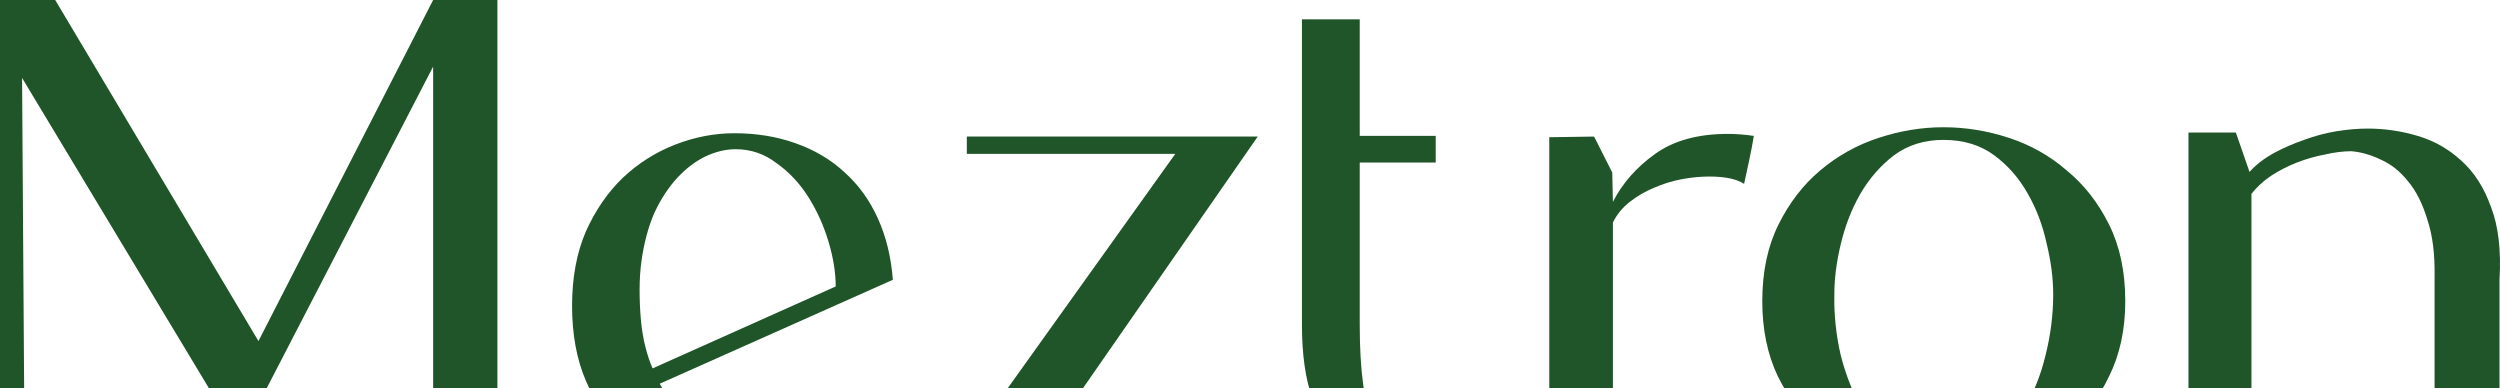
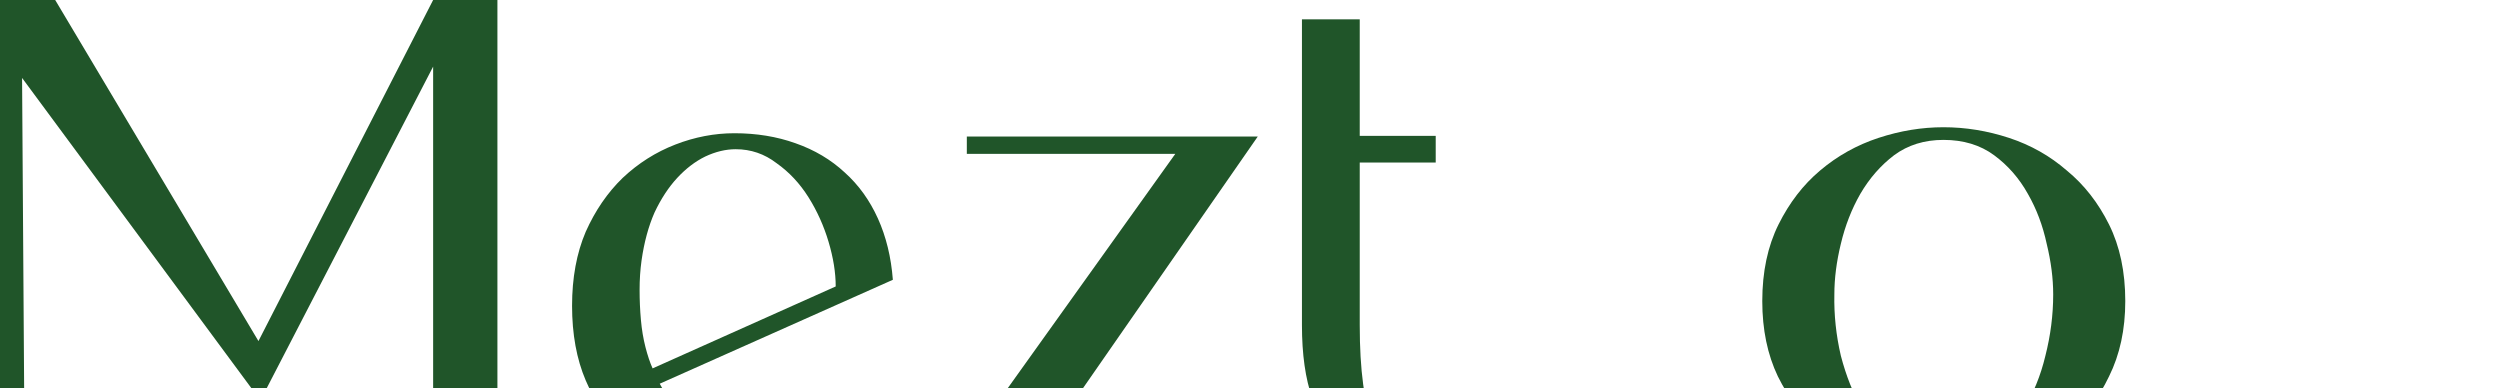
<svg xmlns="http://www.w3.org/2000/svg" fill="none" height="100%" overflow="visible" preserveAspectRatio="none" style="display: block;" viewBox="0 0 760 118" width="100%">
  <g clip-path="url(#clip0_0_1430)" id="Frame 13">
    <g id="Meztron">
-       <path d="M16.78 0L78.569 103.687L131.672 0H151.215V142.57H131.672V20.251L79.161 121.711H65.737L6.712 23.694L7.502 142.57H0V0H16.78Z" fill="#205529" />
+       <path d="M16.78 0L78.569 103.687L131.672 0H151.215V142.57H131.672V20.251L79.161 121.711L6.712 23.694L7.502 142.57H0V0H16.78Z" fill="#205529" />
      <path d="M254.056 87.081C254.056 82.896 253.332 78.373 251.884 73.513C250.437 68.652 248.397 64.129 245.765 59.944C243.133 55.759 239.908 52.316 236.092 49.616C232.407 46.781 228.261 45.363 223.655 45.363C220.628 45.363 217.535 46.106 214.377 47.591C211.35 49.076 208.52 51.236 205.888 54.071C203.256 56.906 200.953 60.417 198.979 64.602C197.136 68.787 195.82 73.648 195.031 79.183C194.636 82.018 194.438 84.988 194.438 88.094C194.438 91.199 194.57 94.237 194.833 97.207C195.096 100.177 195.557 102.945 196.215 105.51C196.873 108.075 197.597 110.235 198.387 111.99L254.056 87.081ZM173.908 92.954C173.908 84.448 175.29 76.955 178.053 70.475C180.949 63.994 184.7 58.526 189.306 54.071C194.044 49.616 199.374 46.241 205.296 43.946C211.218 41.65 217.206 40.503 223.26 40.503C229.972 40.503 236.157 41.515 241.817 43.541C247.607 45.566 252.608 48.536 256.82 52.451C261.031 56.231 264.387 60.889 266.887 66.425C269.388 71.96 270.901 78.17 271.428 85.056L200.558 116.648C203.717 122.723 208.125 127.719 213.784 131.634C219.575 135.414 225.892 137.304 232.736 137.304C235.499 137.304 238.329 136.899 241.224 136.089C244.251 135.144 247.147 133.929 249.91 132.444C252.674 130.959 255.24 129.204 257.609 127.179C259.978 125.154 261.886 123.061 263.334 120.901L267.282 123.736C261.755 130.622 255.109 135.819 247.344 139.33C239.579 142.705 231.617 144.392 223.458 144.392C217.14 144.392 210.955 143.38 204.901 141.355C198.979 139.195 193.715 136.022 189.108 131.837C184.502 127.516 180.817 122.116 178.053 115.635C175.29 109.155 173.908 101.595 173.908 92.954Z" fill="#205529" />
      <path d="M288.783 142.57L357.284 46.781H293.915V41.515H382.355L315.828 137.304H379.394V142.57H288.783Z" fill="#205529" />
      <path d="M413.36 5.873V41.313H436.457V49.413H413.36V98.827C413.36 112.598 414.742 122.791 417.506 129.406C420.401 135.887 425.863 139.127 433.891 139.127C441.655 139.127 448.17 136.089 453.434 130.014L458.567 135.077C455.013 138.722 450.934 141.22 446.327 142.57C441.853 143.785 437.181 144.392 432.311 144.392C427.837 144.392 423.362 143.717 418.888 142.367C414.545 140.882 410.662 138.452 407.24 135.077C403.819 131.567 401.055 126.909 398.949 121.103C396.844 115.163 395.791 107.737 395.791 98.827V5.873H413.36Z" fill="#205529" />
-       <path d="M533.164 41.313C532.769 43.743 532.309 46.173 531.782 48.603C531.256 50.898 530.729 53.329 530.203 55.894C527.966 54.409 524.412 53.666 519.543 53.666C516.911 53.666 514.147 53.936 511.252 54.476C508.356 55.016 505.527 55.894 502.763 57.109C500.131 58.189 497.696 59.607 495.459 61.362C493.222 63.117 491.511 65.21 490.326 67.64V142.772H470.98V41.718L484.602 41.515L490.129 52.451L490.326 61.362C493.222 55.691 497.499 50.831 503.158 46.781C508.817 42.73 516.187 40.705 525.268 40.705C527.768 40.705 530.4 40.908 533.164 41.313Z" fill="#205529" />
      <path d="M590.809 42.528C585.018 42.528 580.017 44.081 575.806 47.186C571.726 50.291 568.304 54.206 565.541 58.932C562.909 63.522 560.935 68.585 559.618 74.12C558.302 79.52 557.644 84.651 557.644 89.511C557.513 95.722 558.171 101.932 559.618 108.142C561.198 114.218 563.369 119.686 566.133 124.546C569.028 129.406 572.516 133.322 576.596 136.292C580.807 139.262 585.545 140.747 590.809 140.747C595.942 140.747 600.548 139.262 604.628 136.292C608.707 133.322 612.195 129.406 615.09 124.546C618.117 119.686 620.355 114.218 621.802 108.142C623.382 101.932 624.171 95.722 624.171 89.511C624.171 84.651 623.513 79.52 622.197 74.12C621.013 68.585 619.104 63.522 616.472 58.932C613.84 54.206 610.418 50.291 606.207 47.186C601.996 44.081 596.863 42.528 590.809 42.528ZM590.809 145C584.097 145 577.451 143.852 570.871 141.557C564.291 139.127 558.368 135.684 553.104 131.229C547.971 126.639 543.76 121.036 540.47 114.42C537.311 107.805 535.732 100.177 535.732 91.536C535.732 82.626 537.377 74.863 540.667 68.247C543.957 61.632 548.169 56.164 553.301 51.844C558.566 47.388 564.488 44.081 571.068 41.92C577.648 39.76 584.229 38.68 590.809 38.68C597.521 38.68 604.167 39.76 610.747 41.92C617.328 44.081 623.184 47.388 628.317 51.844C633.581 56.164 637.858 61.632 641.148 68.247C644.438 74.863 646.084 82.626 646.084 91.536C646.084 100.177 644.438 107.805 641.148 114.42C637.99 121.036 633.778 126.639 628.514 131.229C623.381 135.684 617.459 139.127 610.747 141.557C604.167 143.852 597.521 145 590.809 145Z" fill="#205529" />
-       <path d="M665.291 142.57V40.3H679.702L683.847 52.249C685.821 50.089 688.256 48.198 691.151 46.578C694.178 44.958 697.271 43.608 700.43 42.528C703.72 41.313 707.01 40.435 710.3 39.895C713.722 39.355 716.88 39.085 719.776 39.085C724.908 39.085 729.975 39.828 734.976 41.313C739.977 42.798 744.386 45.296 748.202 48.806C752.151 52.316 755.178 57.041 757.283 62.982C759.521 68.787 760.376 76.145 759.85 85.056V142.57H740.109V84.246C740.24 77.36 739.516 71.555 737.937 66.83C736.49 61.969 734.515 58.054 732.015 55.084C729.646 52.114 726.948 49.953 723.921 48.603C720.894 47.118 717.867 46.241 714.84 45.971C712.34 45.971 709.642 46.308 706.747 46.983C703.851 47.523 701.022 48.333 698.258 49.413C695.494 50.493 692.862 51.844 690.362 53.464C687.993 55.084 686.019 56.906 684.439 58.932V142.57H665.291Z" fill="#205529" />
    </g>
  </g>
  <defs>
    <clipPath id="clip0_0_1430">
      <rect fill="white" height="118" width="760" />
    </clipPath>
  </defs>
</svg>